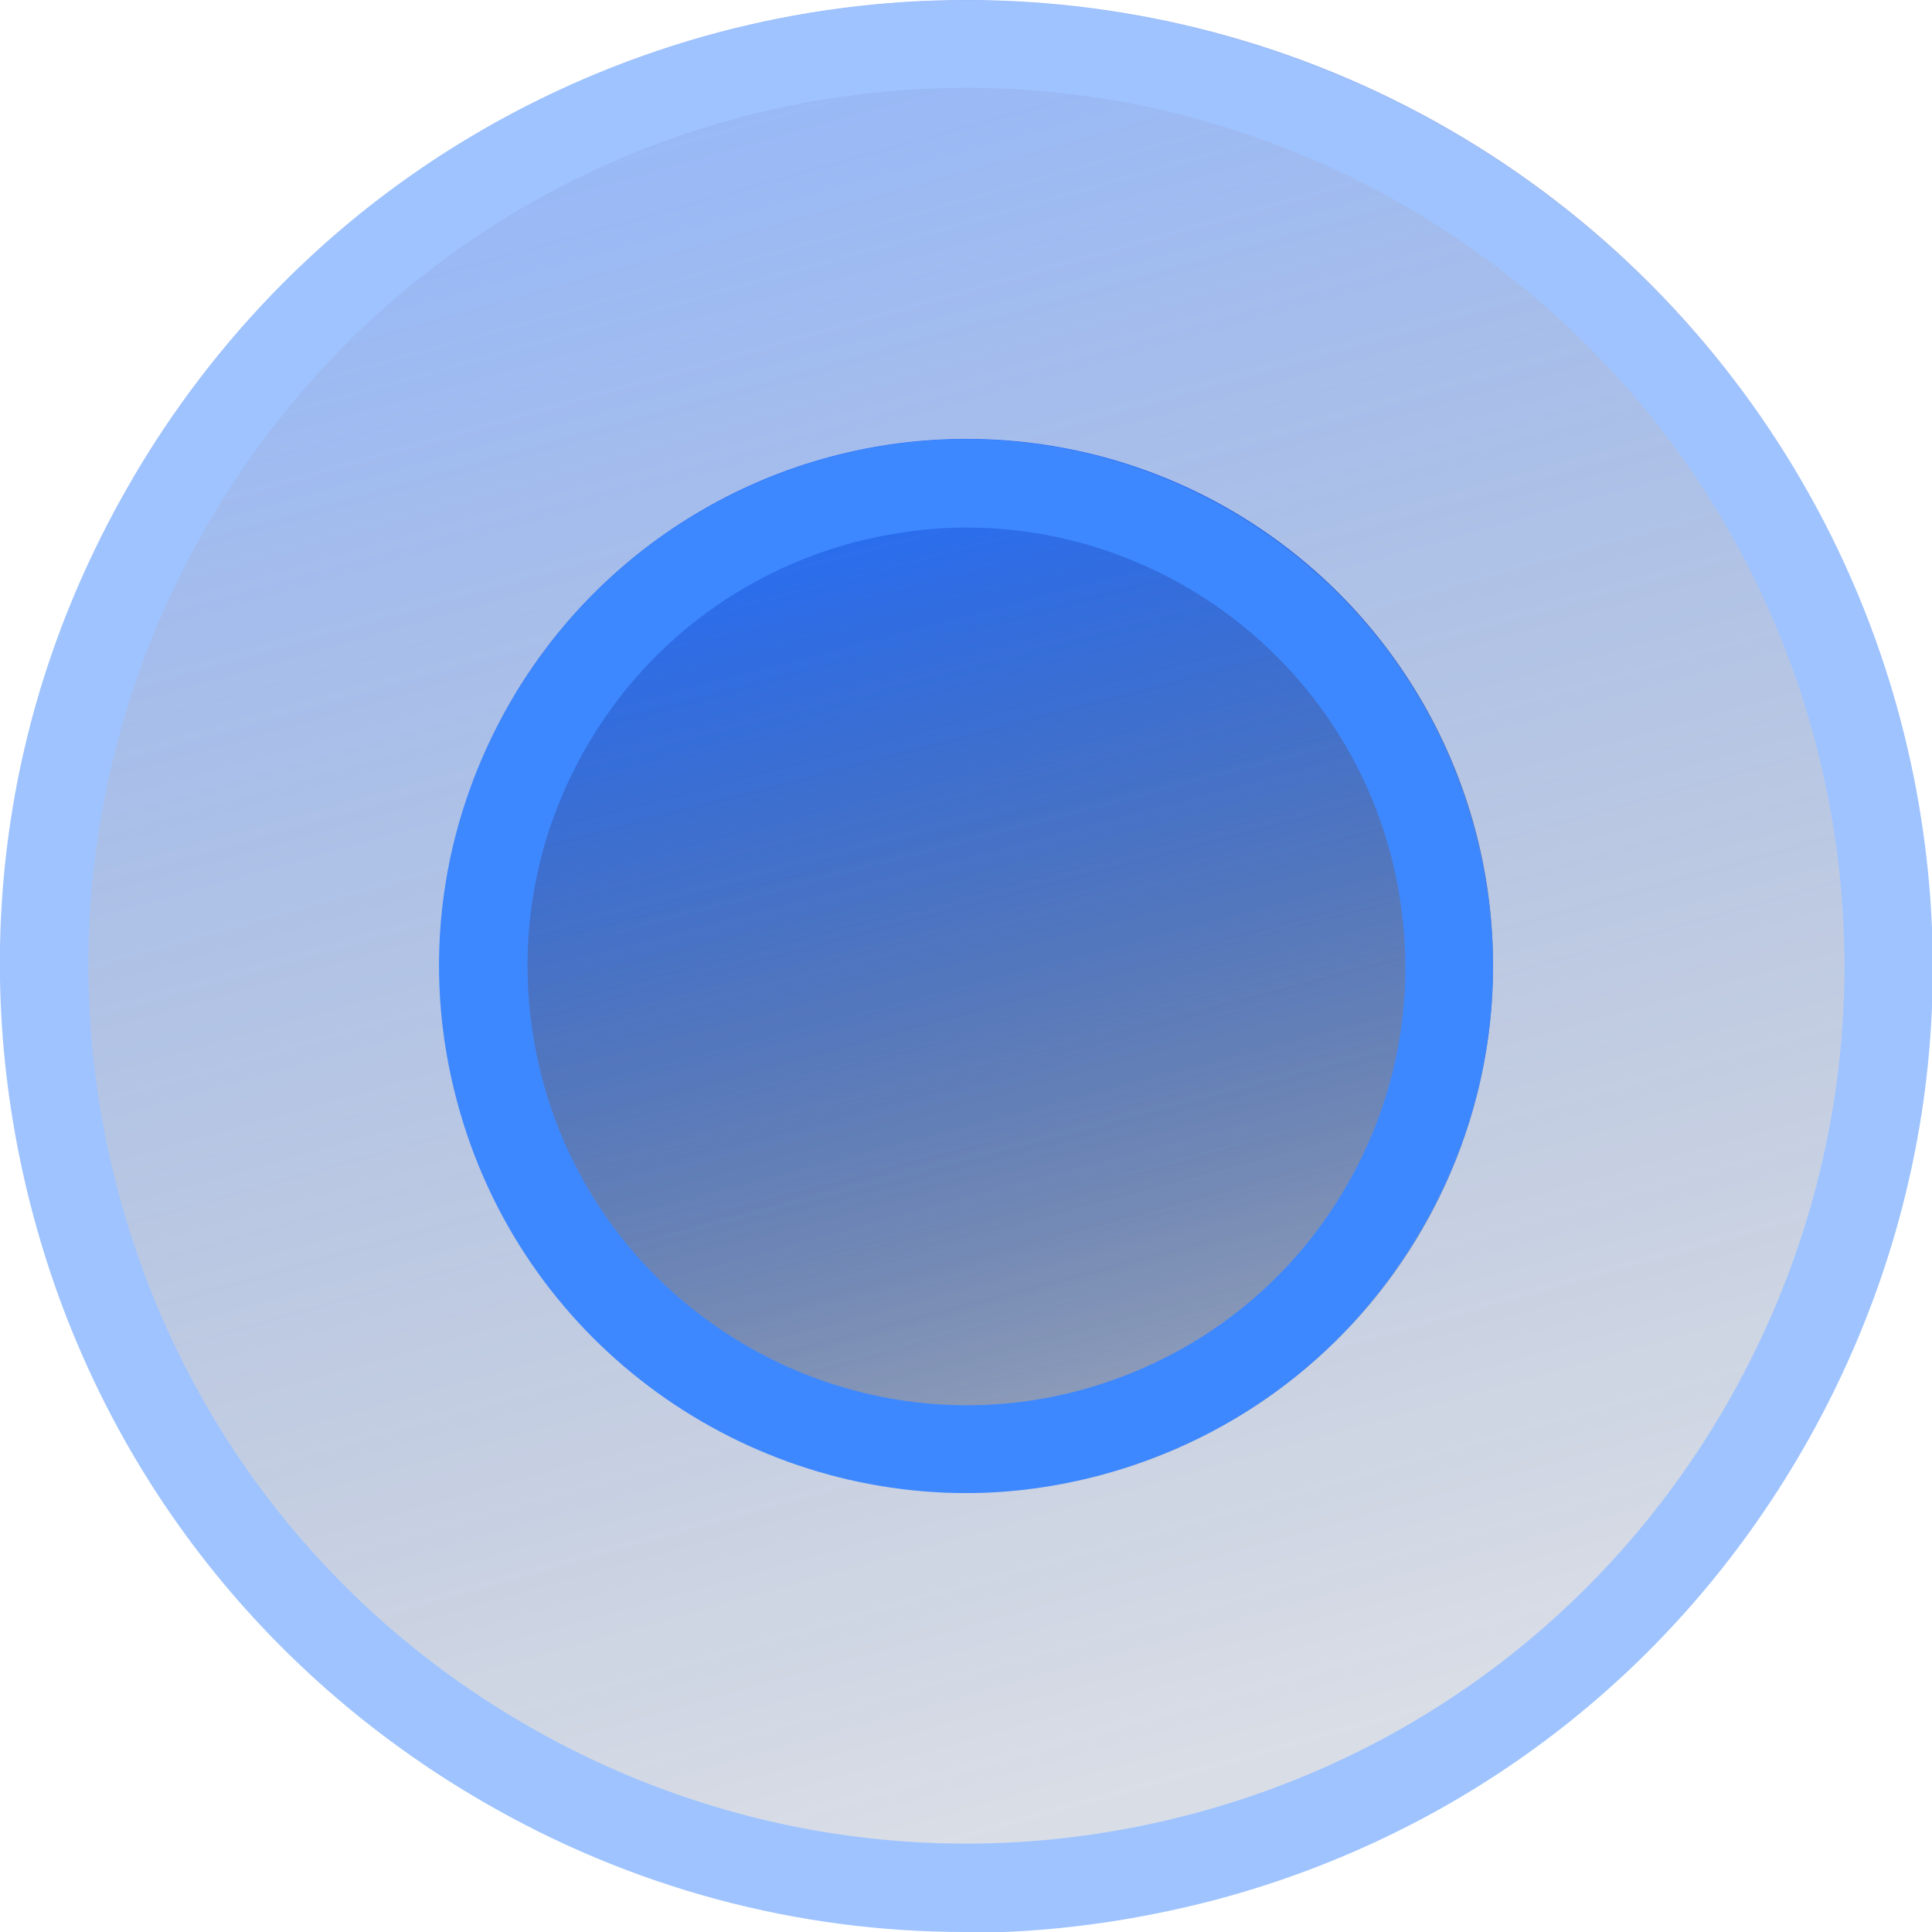
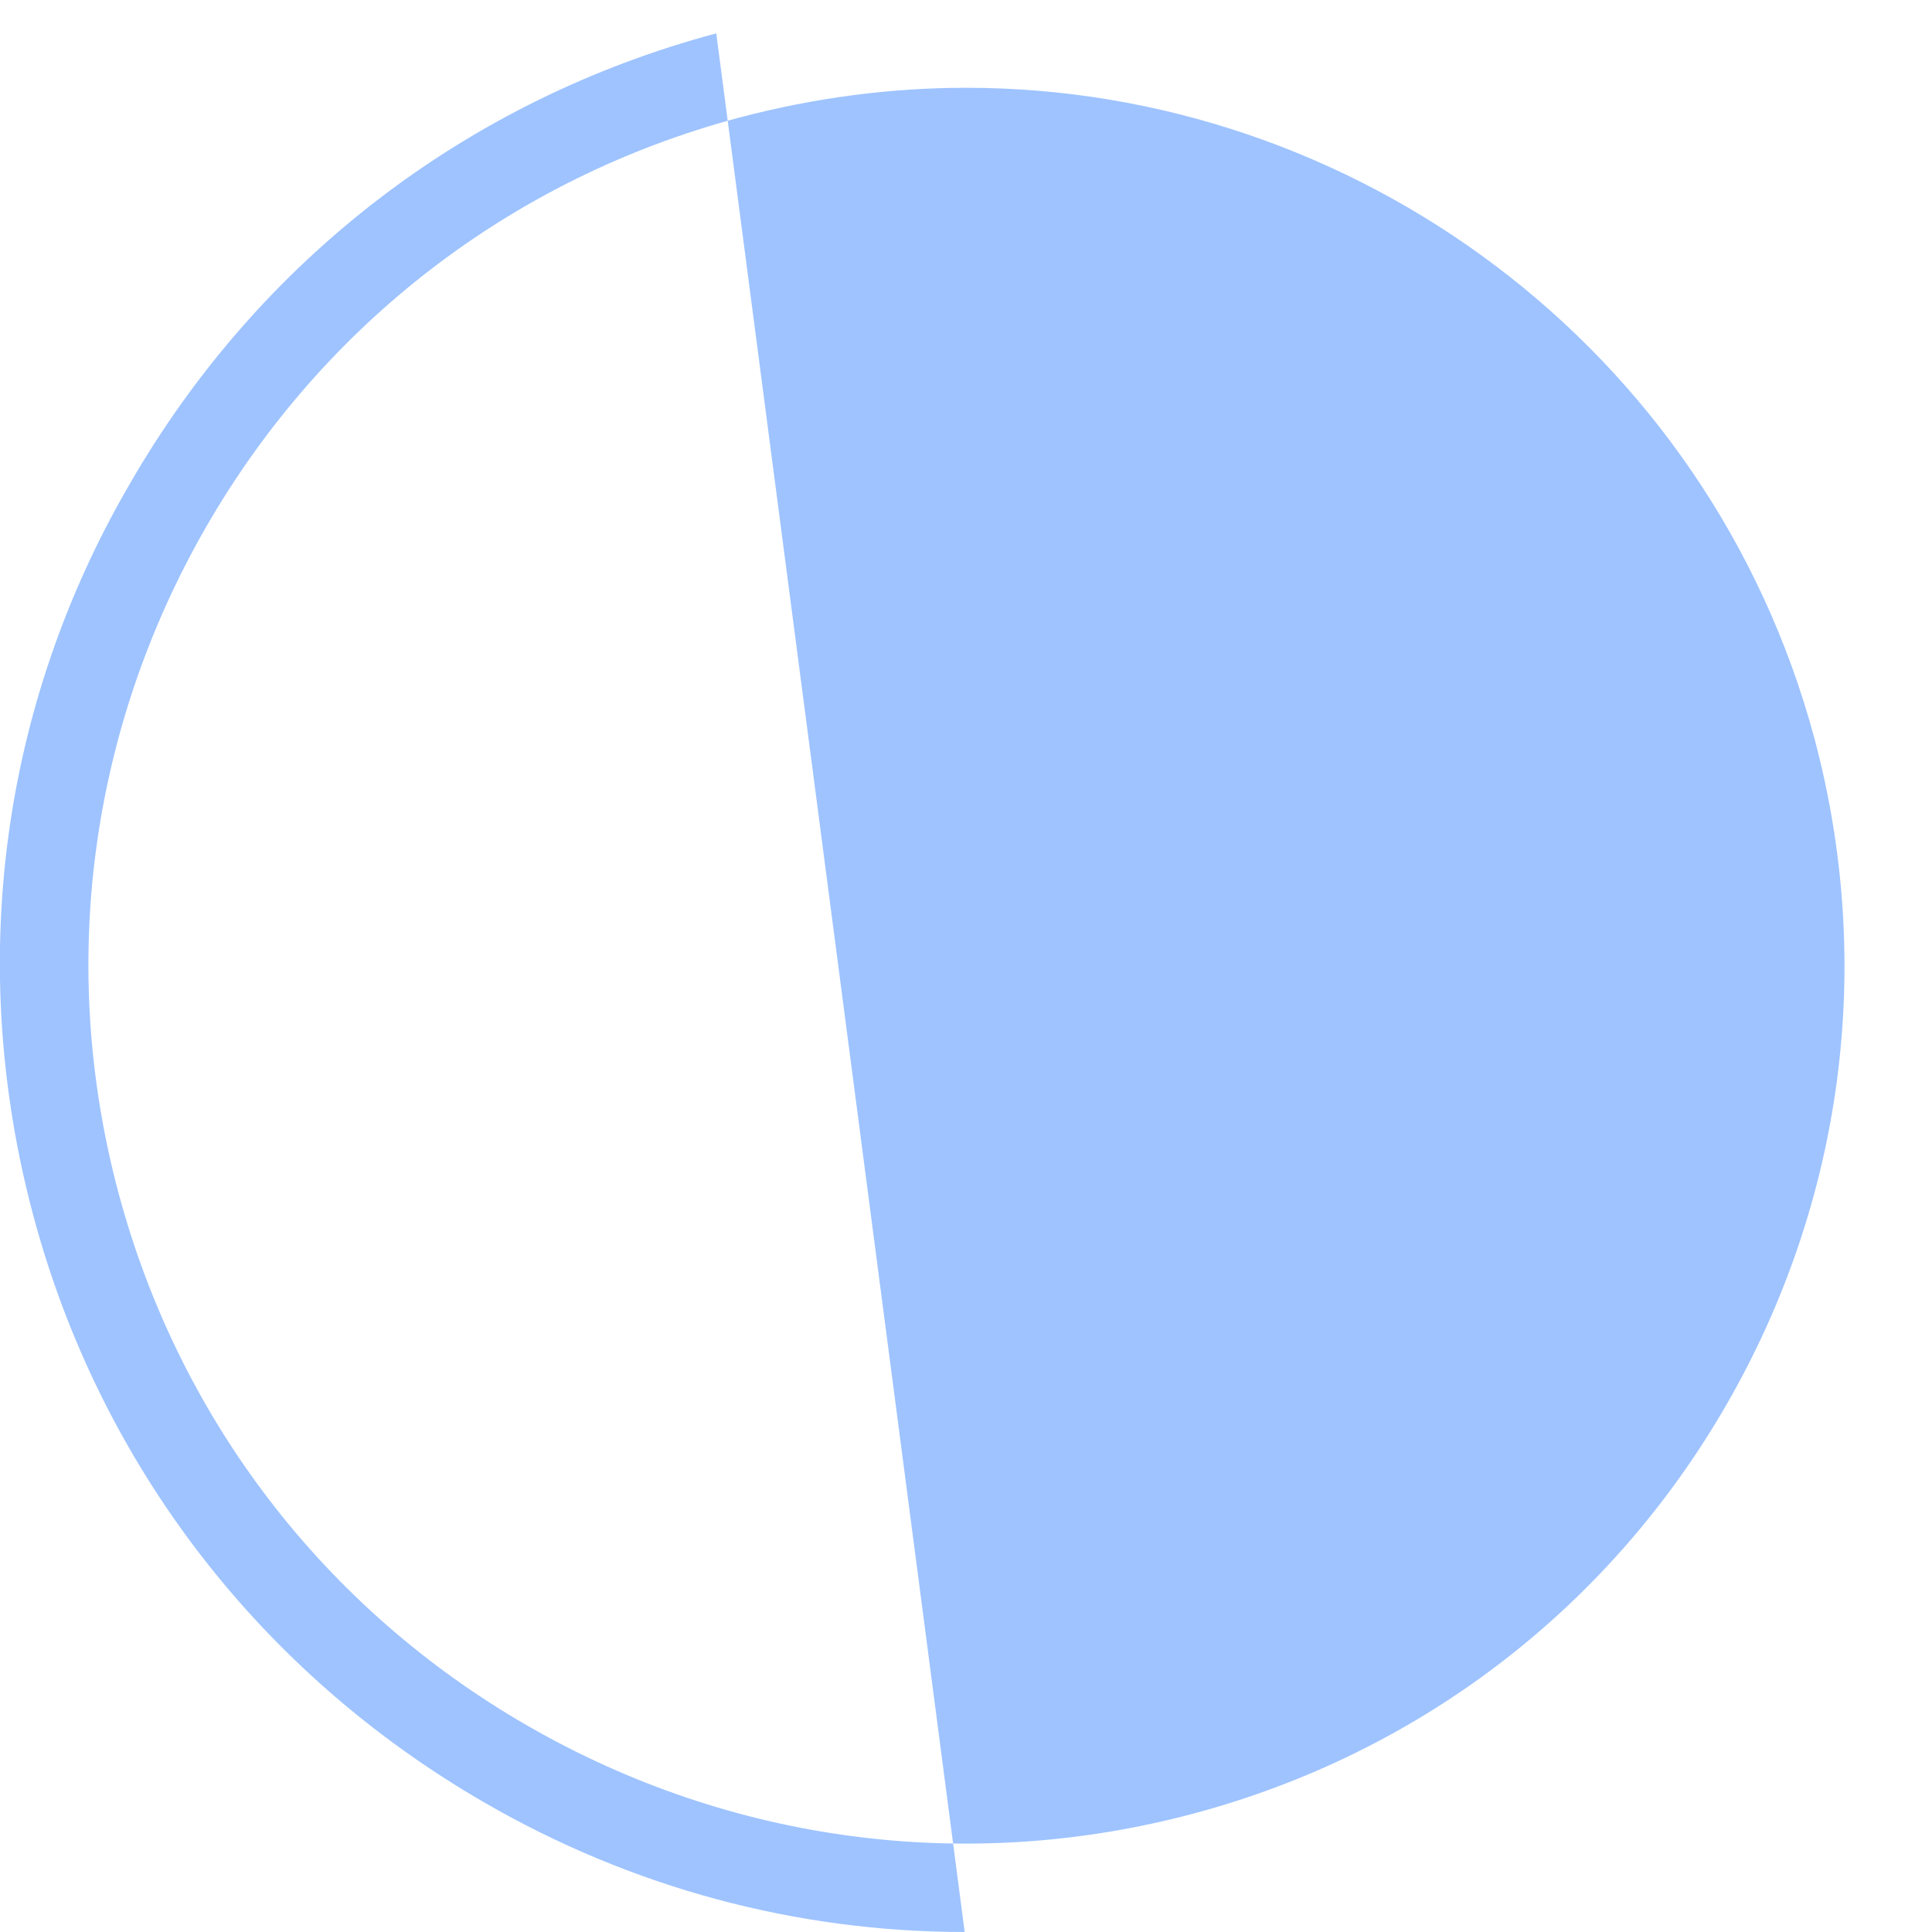
<svg xmlns="http://www.w3.org/2000/svg" xmlns:xlink="http://www.w3.org/1999/xlink" id="Layer_1" viewBox="0 0 22.01 22.01">
  <defs>
    <style>.cls-1{fill:none;opacity:.5;}.cls-2{fill:url(#linear-gradient);}.cls-3{fill:#3e88ff;}.cls-4{fill:url(#linear-gradient-2);}</style>
    <linearGradient id="linear-gradient" x1="-685.13" y1="413.67" x2="-685.13" y2="412.67" gradientTransform="translate(-16903.57 -4865.72) rotate(164.99) scale(22 -22)" gradientUnits="userSpaceOnUse">
      <stop offset="0" stop-color="#07235c" stop-opacity=".3" />
      <stop offset="1" stop-color="#246fff" />
    </linearGradient>
    <linearGradient id="linear-gradient-2" x1="-697.23" y1="427.99" x2="-697.23" y2="427.04" gradientTransform="translate(-9399.96 -2777.46) rotate(164.99) scale(12 -12)" xlink:href="#linear-gradient" />
  </defs>
  <g id="Ellipse_375" class="cls-1">
-     <circle class="cls-2" cx="11.01" cy="11" r="11" />
-     <path class="cls-3" d="m10.99,22.01c-1.91,0-3.79-.5-5.48-1.48-2.54-1.47-4.37-3.84-5.13-6.68C-.38,11.01,0,8.05,1.48,5.51,2.95,2.96,5.32,1.14,8.16.38c5.86-1.57,11.9,1.92,13.48,7.78.76,2.84.37,5.8-1.1,8.35-1.47,2.55-3.84,4.37-6.68,5.13-.95.25-1.91.38-2.87.38Zm.02-21.01c-.85,0-1.72.11-2.59.34-2.58.69-4.74,2.35-6.07,4.66-1.33,2.31-1.69,5.01-1,7.59.69,2.58,2.35,4.74,4.66,6.07,2.31,1.33,5.01,1.69,7.59,1h0c2.58-.69,4.74-2.35,6.07-4.66,1.33-2.31,1.69-5.01,1-7.59-1.2-4.46-5.25-7.41-9.66-7.41Z" />
+     <path class="cls-3" d="m10.99,22.01c-1.91,0-3.79-.5-5.48-1.48-2.54-1.47-4.37-3.84-5.13-6.68C-.38,11.01,0,8.05,1.48,5.51,2.95,2.96,5.32,1.14,8.16.38Zm.02-21.01c-.85,0-1.72.11-2.59.34-2.58.69-4.74,2.35-6.07,4.66-1.33,2.31-1.69,5.01-1,7.59.69,2.58,2.35,4.74,4.66,6.07,2.31,1.33,5.01,1.69,7.59,1h0c2.58-.69,4.74-2.35,6.07-4.66,1.33-2.31,1.69-5.01,1-7.59-1.2-4.46-5.25-7.41-9.66-7.41Z" />
  </g>
  <g id="Ellipse_376">
-     <circle class="cls-4" cx="11.01" cy="11" r="6" />
-     <path class="cls-3" d="m11.01,17.01c-2.65,0-5.08-1.77-5.8-4.45-.42-1.55-.2-3.17.6-4.55.8-1.39,2.1-2.38,3.64-2.8,3.2-.86,6.49,1.05,7.35,4.24.42,1.55.2,3.17-.6,4.55-.8,1.39-2.1,2.38-3.64,2.8h0c-.52.14-1.04.21-1.55.21Zm0-11c-.43,0-.86.06-1.29.17-1.29.35-2.37,1.17-3.04,2.33-.67,1.16-.84,2.5-.5,3.79.71,2.66,3.46,4.25,6.12,3.54h0c1.29-.35,2.37-1.17,3.04-2.33.67-1.16.84-2.5.5-3.79-.6-2.23-2.62-3.71-4.83-3.71Z" />
-   </g>
+     </g>
</svg>